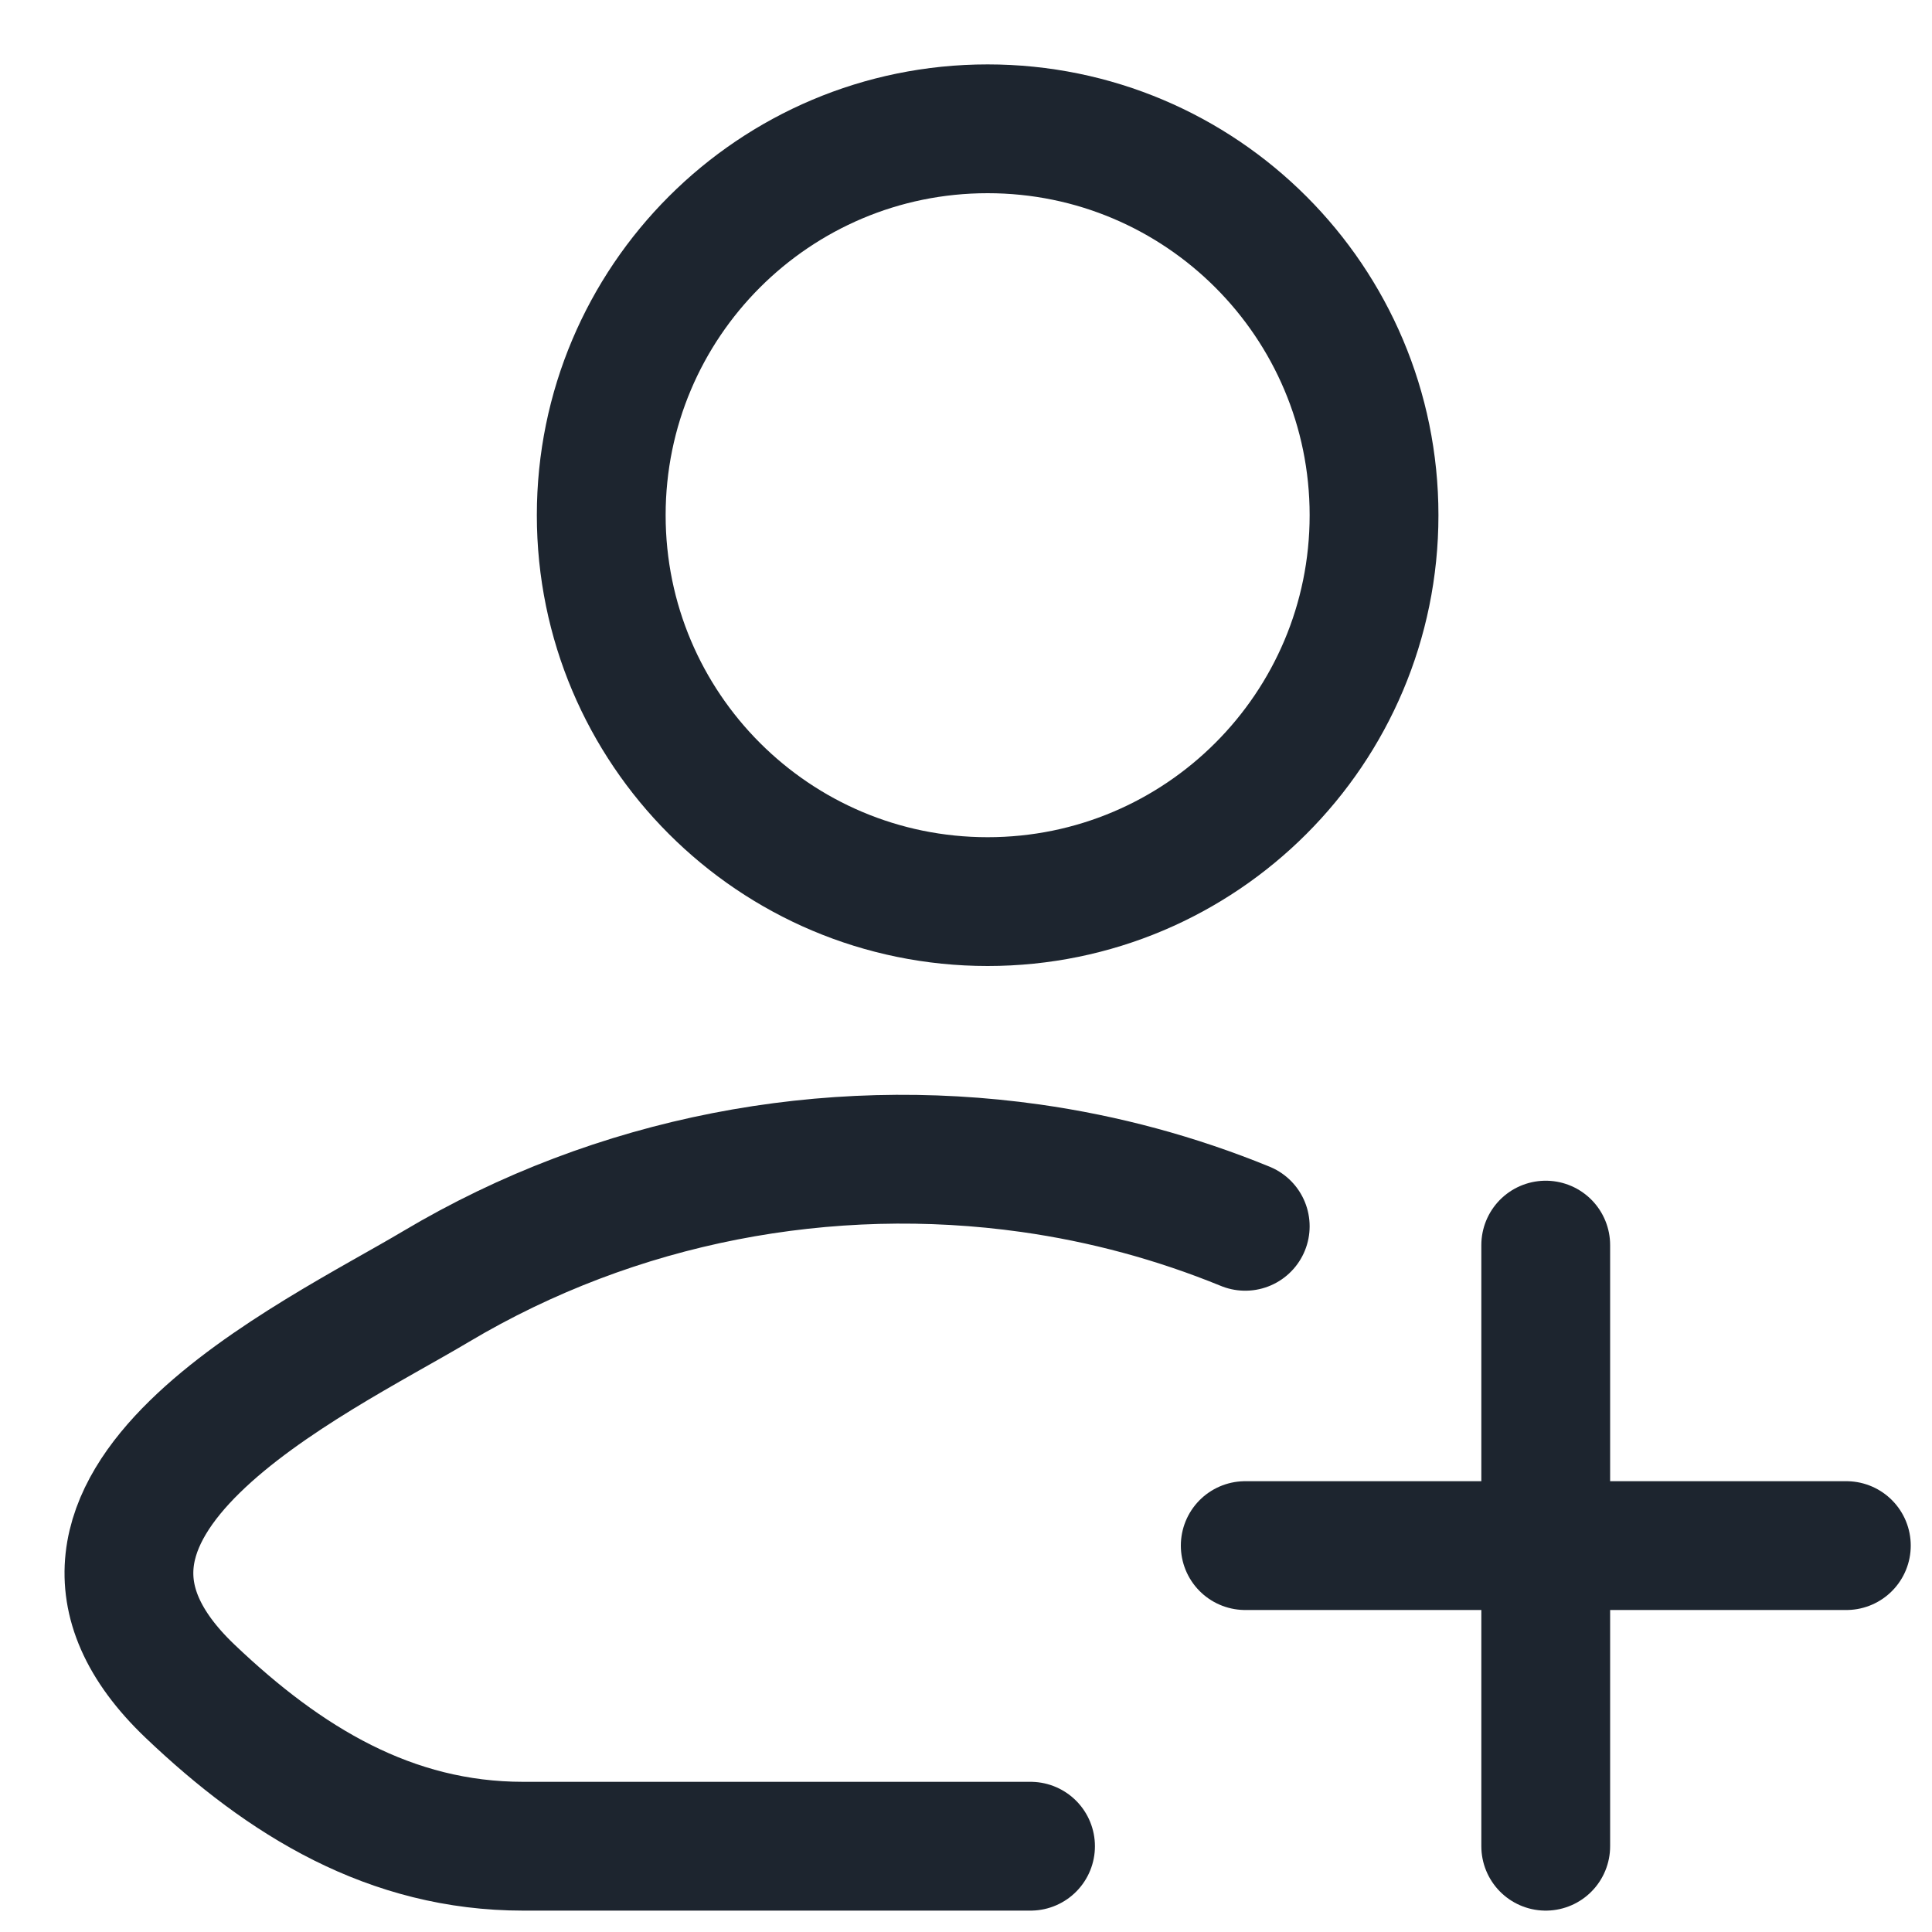
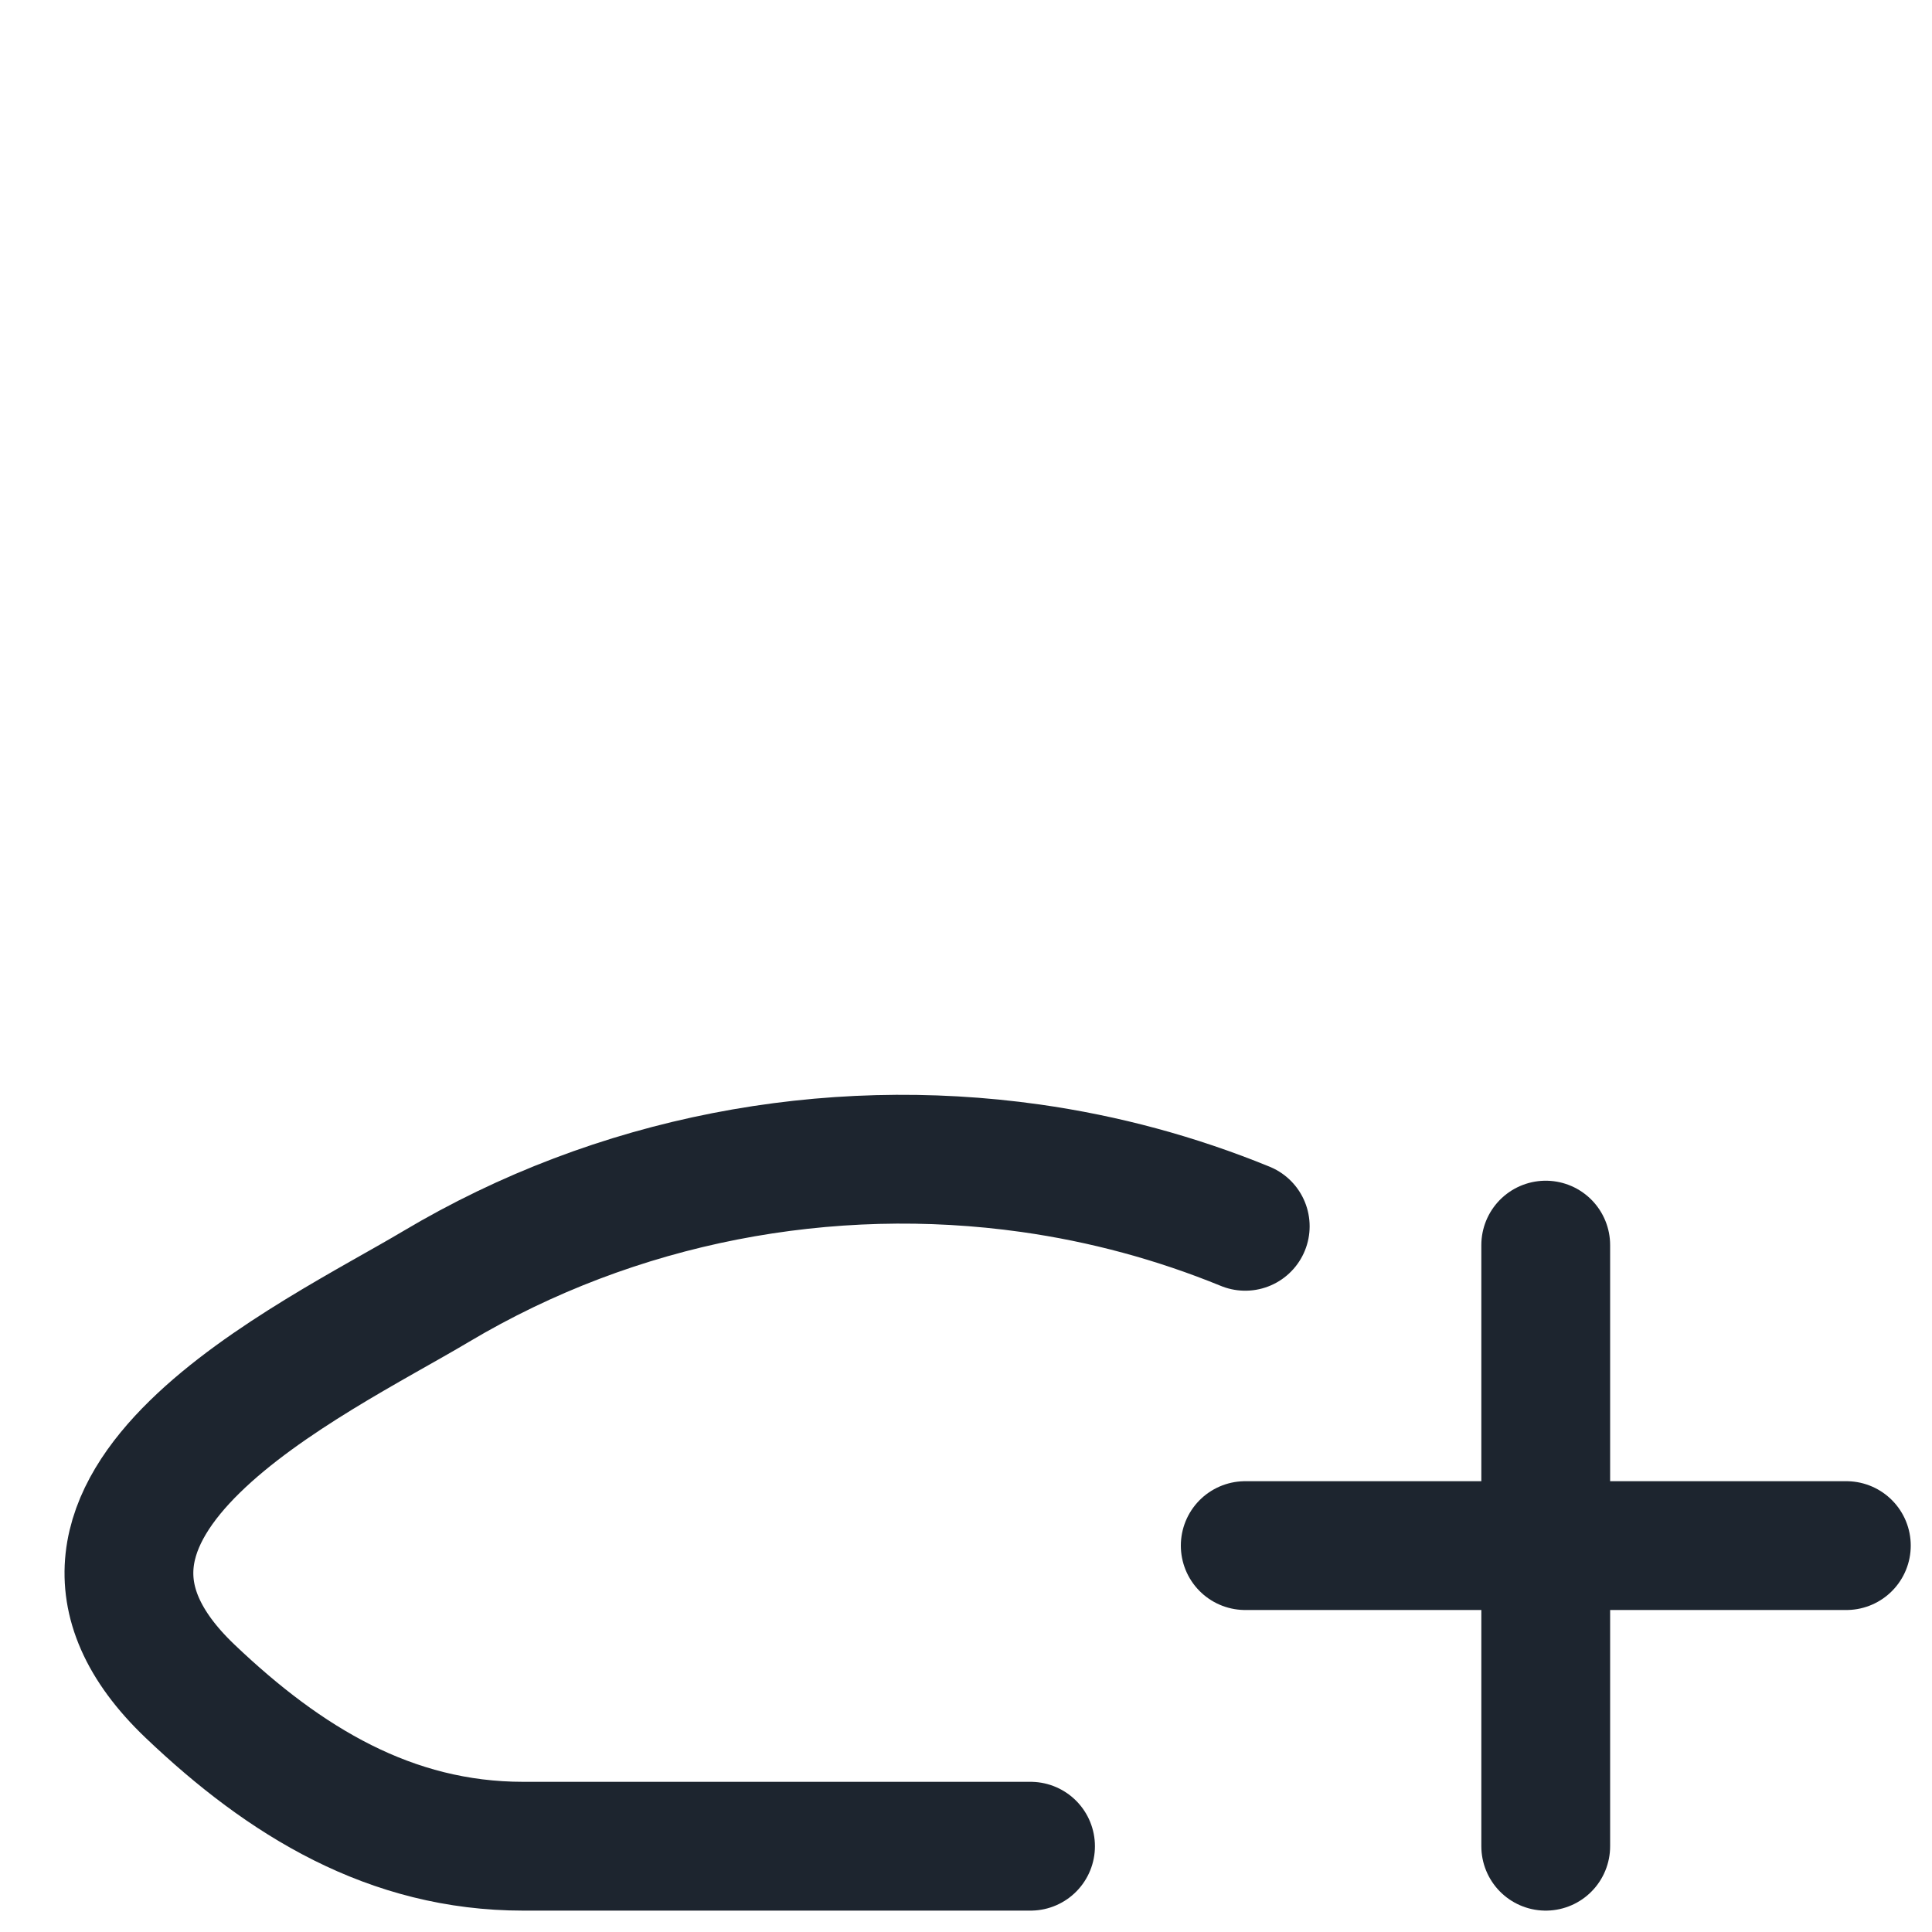
<svg xmlns="http://www.w3.org/2000/svg" fill="none" height="100%" overflow="visible" preserveAspectRatio="none" style="display: block;" viewBox="0 0 15 15" width="100%">
  <g id="elements">
    <path d="M8.001 14.334H4.062C3.032 14.334 2.212 13.832 1.476 13.131C-0.03 11.696 2.443 10.55 3.386 9.988C4.787 9.154 6.426 8.848 8.001 9.07C8.573 9.151 9.13 9.301 9.668 9.521" id="Vector" stroke="#1D252F" stroke-linecap="round" stroke-linejoin="round" />
-     <path d="M10.668 4C10.668 5.657 9.325 7 7.668 7C6.011 7 4.668 5.657 4.668 4C4.668 2.343 6.011 1 7.668 1C9.325 1 10.668 2.343 10.668 4Z" id="Vector_2" stroke="#1D252F" />
    <path d="M12.001 14.334L12.001 9.667M9.668 12H14.335" id="Vector_3" stroke="#1D252F" stroke-linecap="round" />
  </g>
</svg>